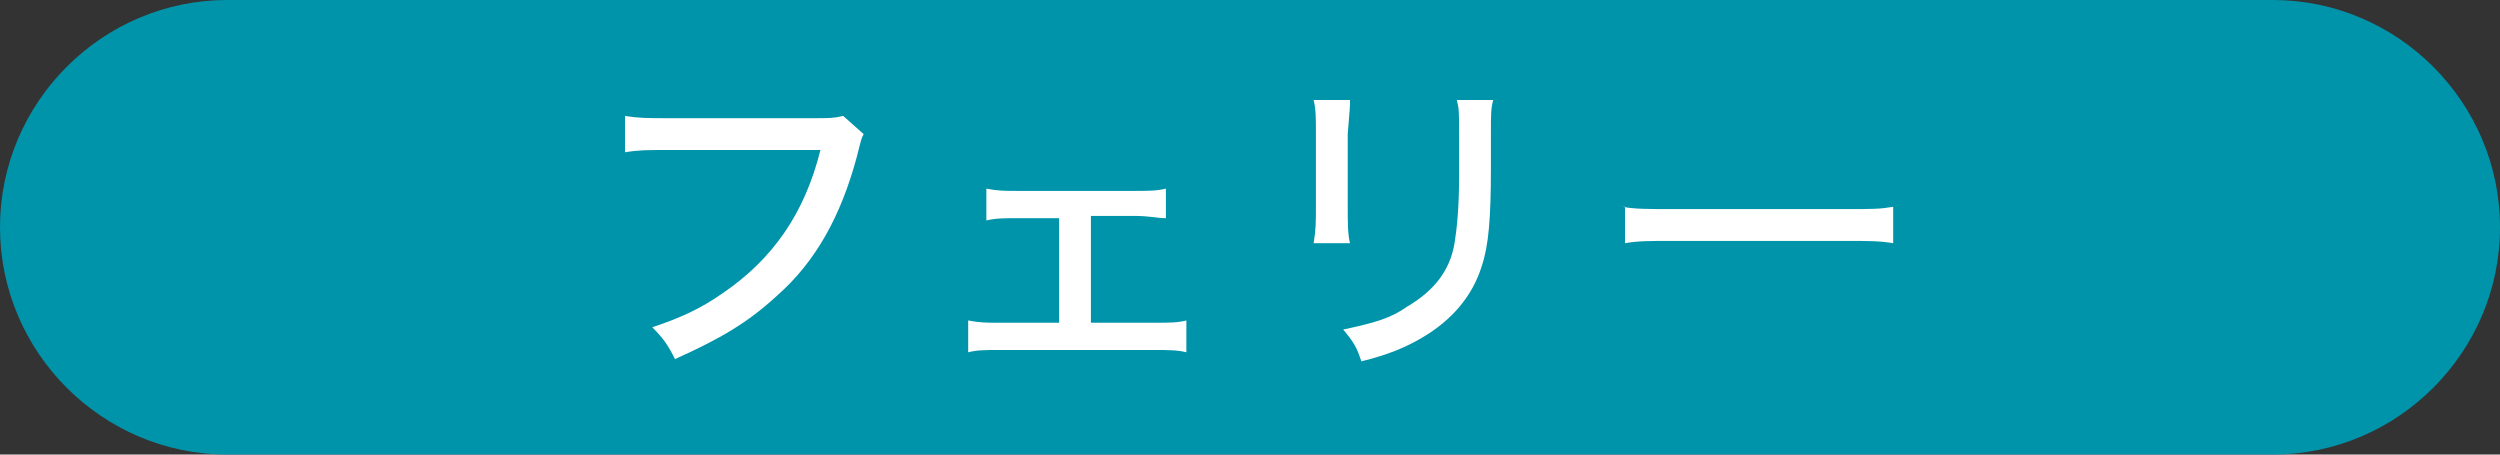
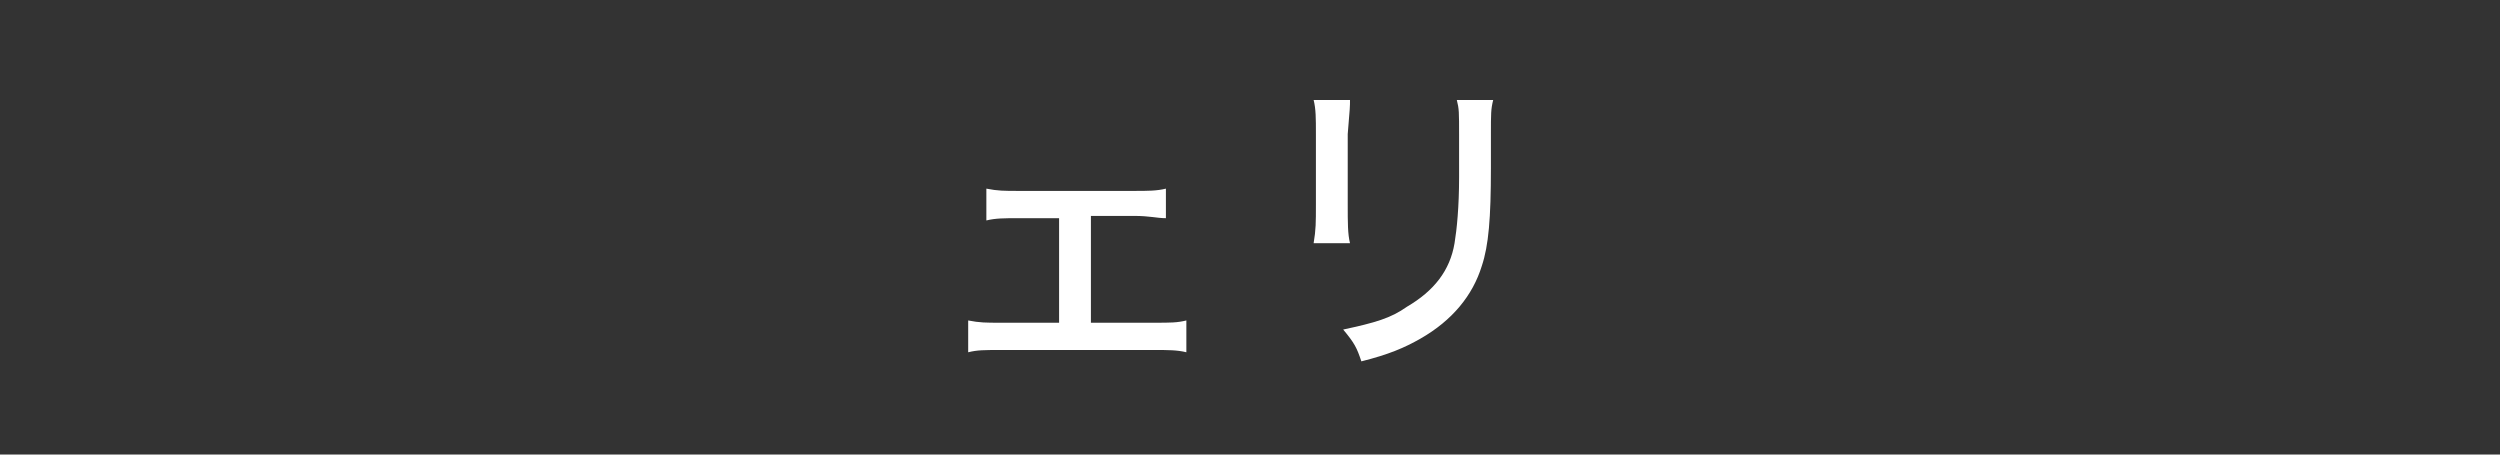
<svg xmlns="http://www.w3.org/2000/svg" version="1.1" id="レイヤー_1" x="0px" y="0px" viewBox="0 0 110 20" style="enable-background:new 0 0 110 20;" xml:space="preserve">
  <rect x="0" y="0" width="110" height="20" fill="#333333" stroke="none" />
  <style type="text/css">
	.st0{fill:#A48B78;}
	.st1{fill:#FFFFFF;}
	.st2{fill:#0094AB;}
</style>
  <g>
    <g>
      <path class="st0" d="M110-68c0,5.5-4.5,10-10,10H10C4.5-58,0-62.5,0-68l0,0c0-5.5,4.5-10,10-10h90C105.5-78,110-73.5,110-68    L110-68z" />
    </g>
    <g>
      <path class="st1" d="M33.8-72.4c-0.6,0-1.3,0-1.8,0.1v-1.4c0.5,0.1,1.1,0.1,1.7,0.1h9.1c0.8,0,1.3,0,1.7-0.1v1.4    c-0.5-0.1-1.1-0.1-1.7-0.1h-3.1c-0.3,0.7-0.5,0.9-1,1.6v7.5c0,0.6,0,1.1,0.1,1.7h-1.5c0.1-0.5,0.1-1.1,0.1-1.7v-4.5    c0-0.6,0-0.9,0-1.4c-0.5,0.7-1.2,1.4-2.1,2.1c-0.8,0.6-1.5,1.2-2.8,2c-0.2-0.4-0.4-0.7-0.8-1.2c1.8-1,3.1-1.9,4.4-3.3    c1-1,1.5-1.7,2.1-2.8H33.8z M40.1-70.3c0.7,0.9,1.3,1.4,2.1,2.1c1,0.8,1.8,1.3,2.8,1.8c-0.3,0.4-0.5,0.7-0.8,1.3    c-2.1-1.2-3.6-2.5-5-4.2L40.1-70.3z" />
-       <path class="st1" d="M51.9-72.8c-1,0.1-1.4,0.1-2.5,0.2c-0.1-0.4-0.2-0.5-0.4-1c2.5,0,5-0.4,6-0.8l0.7,1c-0.1,0-0.1,0-0.7,0.1    c-0.9,0.2-1.3,0.3-2,0.4v0.9h1.6c0.6,0,1,0,1.3-0.1v1.1c-0.2,0-0.4-0.1-1.1-0.1H53v0.7h1.4c0.6,0,0.9,0,1.2,0c0,0.3,0,0.5,0,1.2    v1.8c0,0.7,0,1.1,0,1.3c-0.4,0-0.6,0-1.3,0H53v0.8h1.3c0.7,0,1,0,1.3-0.1v1.1c-0.3,0-0.5-0.1-1-0.1H53v0.8    c0.8-0.1,1.3-0.1,2.6-0.3v0.8c0.6-0.9,1.2-2,1.4-3.3c0.3-1.1,0.3-1.9,0.4-3.9h-0.2c-0.5,0-0.8,0-1.2,0.1v-1.3    c0.3,0,0.6,0.1,1.1,0.1h0.3c0-0.4,0-0.8,0-1.2c0-1.1,0-1.3-0.1-1.7h1.4c-0.1,0.4-0.1,0.4-0.1,2.9h1.3c0.6,0,0.9,0,1.3-0.1    c0,0.4,0,0.5-0.1,2.6c-0.1,3.6-0.3,5.5-0.6,6.3c-0.2,0.5-0.7,0.7-1.6,0.7c-0.3,0-0.9,0-1.3-0.1c0-0.5-0.1-0.8-0.3-1.3    c0.7,0.1,1,0.2,1.3,0.2c0.5,0,0.6-0.1,0.7-0.4c0.2-0.4,0.3-1.6,0.4-3.2c0.1-1.1,0.1-1.6,0.1-3.6h-1.3c-0.1,2-0.3,3.4-0.5,4.6    c-0.4,1.6-0.9,2.7-2,4.1c-0.3-0.3-0.8-0.6-1.2-0.8c0.2-0.2,0.3-0.3,0.4-0.4c-2.1,0.3-2.3,0.4-5.6,0.7c-0.3,0-0.5,0.1-0.8,0.1    l-0.2-1.3c0.3,0,0.4,0,0.6,0c0.5,0,1.5,0,2.5-0.1v-0.9h-1.5c-0.4,0-0.9,0-1.3,0.1v-1.1c0.3,0.1,0.7,0.1,1.3,0.1h1.5v-0.8h-1.3    c-0.6,0-0.9,0-1.3,0c0-0.3,0-0.6,0-1.3v-1.7c0-0.7,0-0.9,0-1.3c0.4,0,0.8,0,1.3,0h1.2v-0.7h-1.8c-0.6,0-0.9,0-1.3,0.1v-1.1    c0.4,0.1,0.7,0.1,1.3,0.1h1.8V-72.8z M50.4-69.4v0.7h1.4v-0.7H50.4z M50.4-67.8v0.8h1.4v-0.8H50.4z M53-68.7h1.5v-0.7H53V-68.7z     M53-67h1.5v-0.8H53V-67z" />
-       <path class="st1" d="M69.7-67.2c-0.5,0.9-0.8,1.4-1.5,2.1c-0.3-0.4-0.5-0.6-0.8-0.9c-0.3,2.1-0.6,3.2-1.4,4.3    c-0.3-0.5-0.5-0.8-1-1.1c0.5-0.8,0.7-1.2,0.9-2c0.3-1,0.4-2.6,0.4-4.1c0-0.8,0-1.6-0.1-2c0.5,0.1,0.9,0.1,1.6,0.1h1.5    c-0.1-0.4-0.4-1.1-0.6-1.4h-1.2c-0.7,0-1,0-1.4,0.1v-1.2c0.4,0.1,0.8,0.1,1.5,0.1h3.5v-0.2c0-0.3,0-0.6-0.1-0.9h1.5    c-0.1,0.3-0.1,0.6-0.1,0.9v0.2h3.6c0.7,0,1.1,0,1.5-0.1v1.2c-0.4,0-0.8-0.1-1.5-0.1H75c-0.3,0.7-0.4,0.9-0.7,1.4h1.9    c0.8,0,1.2,0,1.6-0.1v1.2c-0.5-0.1-0.8-0.1-1.6-0.1h-8.7c0,1.8,0,2.6-0.2,3.7c0.6-0.6,0.9-1,1.2-1.6c0.3-0.5,0.5-1.2,0.7-1.8    l1.2,0.3c-0.1,0.4-0.1,0.4-0.4,0.9H72v-0.1c0-0.5,0-0.8-0.1-1h1.3c0,0.3-0.1,0.6-0.1,1v0.1h2.6c0.7,0,1,0,1.4-0.1v1.2    c-0.4,0-0.7-0.1-1.4-0.1h-2.6v1.4h2.2c0.6,0,1,0,1.3-0.1v1.2c-0.4,0-0.7-0.1-1.3-0.1h-2.2v1.6h3.3c0.6,0,1,0,1.3-0.1v1.3    c-0.4-0.1-0.8-0.1-1.3-0.1h-7.9c-0.5,0-0.9,0-1.3,0.1v-1.3c0.3,0.1,0.7,0.1,1.3,0.1H72v-1.6h-1.7c-0.5,0-0.9,0-1.3,0.1v-1.2    c0.3,0,0.6,0.1,1.3,0.1H72v-1.4H69.7z M73-70.9c0.3-0.5,0.4-0.9,0.7-1.4h-3.5c0.3,0.5,0.4,0.9,0.6,1.4H73z" />
    </g>
  </g>
  <g>
    <g>
-       <path class="st2" d="M110,10c0,5.5-4.5,10-10,10H10C4.5,20,0,15.5,0,10l0,0C0,4.5,4.5,0,10,0h90C105.5,0,110,4.5,110,10L110,10z" />
-     </g>
+       </g>
    <g>
-       <path class="st1" d="M38,5.9c-0.1,0.2-0.1,0.2-0.3,1c-0.7,2.6-1.8,4.6-3.5,6.1c-1.3,1.2-2.5,1.9-4.5,2.8c-0.3-0.6-0.5-0.9-1-1.4    c1.2-0.4,2.1-0.8,3.1-1.5c2.2-1.5,3.6-3.5,4.3-6.3h-6.7c-0.9,0-1.3,0-1.9,0.1V5.1c0.6,0.1,1,0.1,1.9,0.1h6.4c0.7,0,0.9,0,1.3-0.1    L38,5.9z" />
      <path class="st1" d="M48,14.2h2.8c0.7,0,1,0,1.4-0.1v1.4c-0.4-0.1-0.8-0.1-1.4-0.1H44c-0.7,0-1,0-1.4,0.1v-1.4    c0.5,0.1,0.8,0.1,1.4,0.1h2.6V9.6h-1.8c-0.6,0-1,0-1.4,0.1V8.3c0.5,0.1,0.8,0.1,1.4,0.1h5.1c0.6,0,1,0,1.4-0.1v1.3    c-0.4,0-0.7-0.1-1.4-0.1H48V14.2z" />
      <path class="st1" d="M59.4,4.4c0,0.3,0,0.3-0.1,1.5v3.1c0,0.8,0,1.3,0.1,1.7h-1.6c0.1-0.6,0.1-0.9,0.1-1.7V5.9    c0-0.7,0-1.1-0.1-1.5H59.4z M65.7,4.4c-0.1,0.4-0.1,0.6-0.1,1.5v1.5c0,2.2-0.1,3.4-0.4,4.3c-0.4,1.3-1.3,2.4-2.7,3.2    c-0.7,0.4-1.4,0.7-2.6,1c-0.2-0.6-0.3-0.8-0.8-1.4c1.4-0.3,2.1-0.5,2.8-1c1.2-0.7,1.9-1.6,2.1-2.8c0.1-0.6,0.2-1.6,0.2-2.9l0-0.5    V6c0-1.1,0-1.2-0.1-1.6H65.7z" />
-       <path class="st1" d="M71.4,9.1c0.5,0.1,1.1,0.1,2.2,0.1h7.6c1.2,0,1.5,0,2.1-0.1v1.6c-0.6-0.1-1.1-0.1-2.1-0.1h-7.5    c-1.2,0-1.6,0-2.2,0.1V9.1z" />
    </g>
  </g>
</svg>